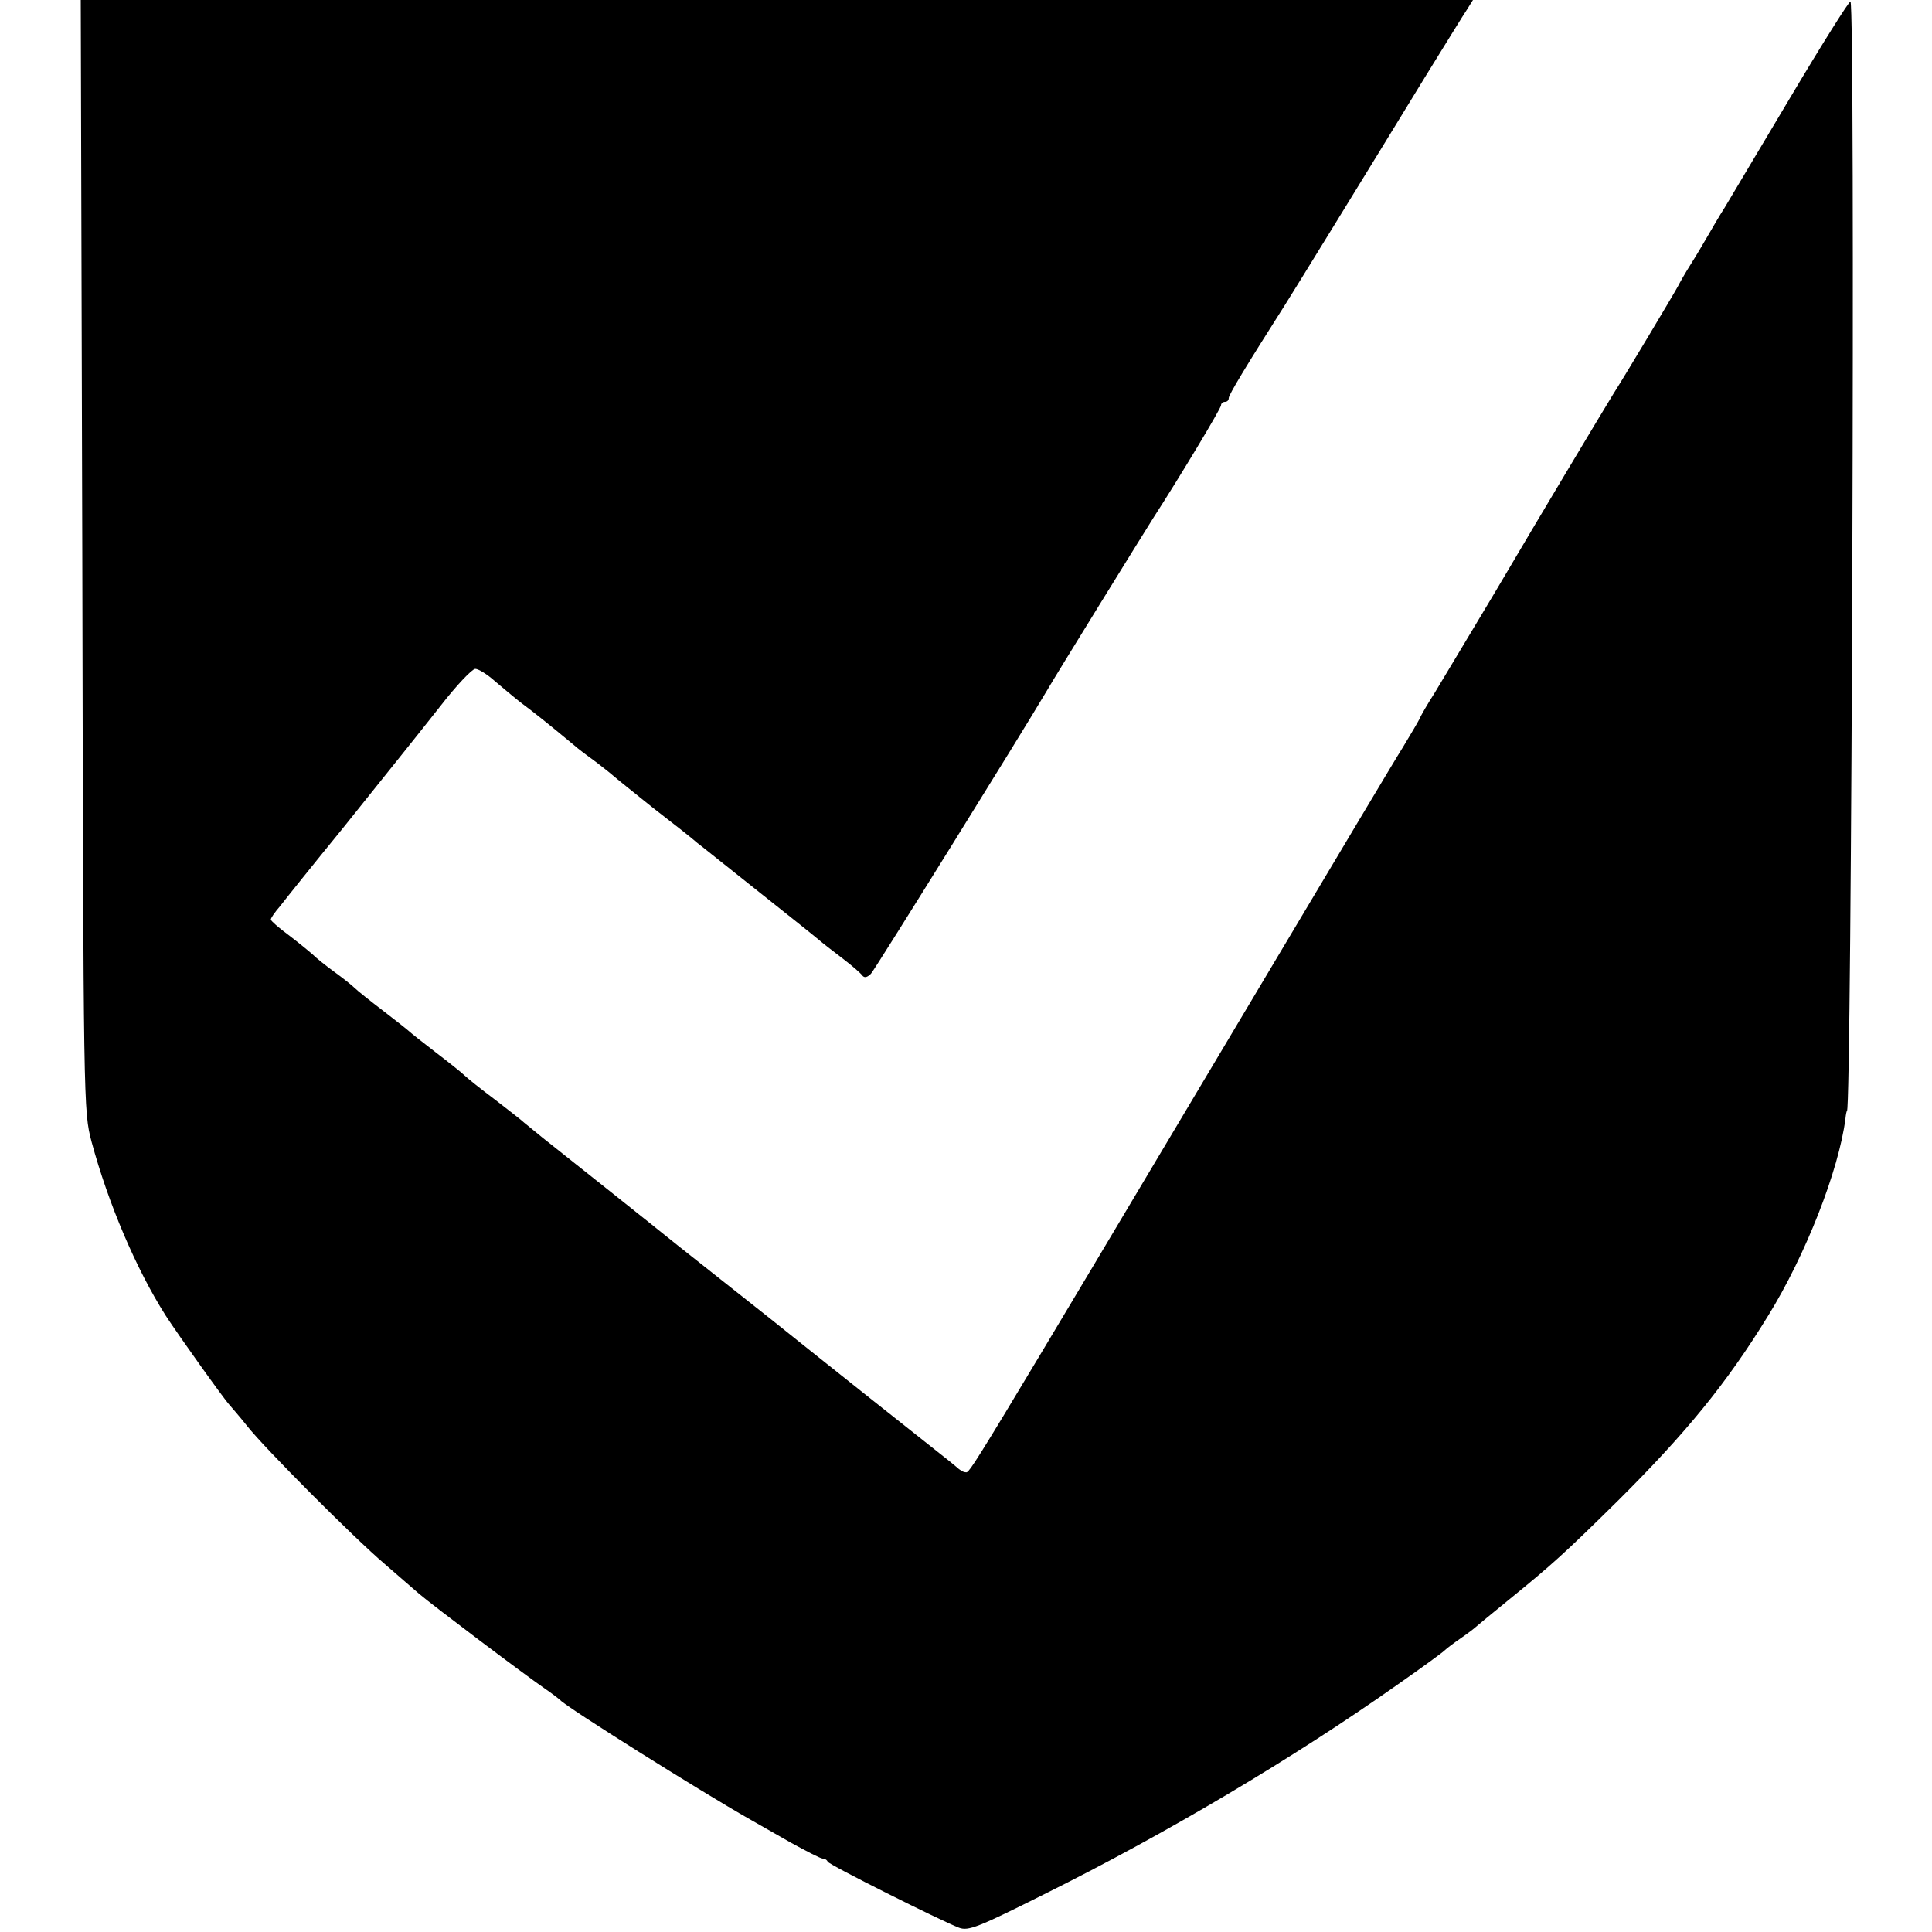
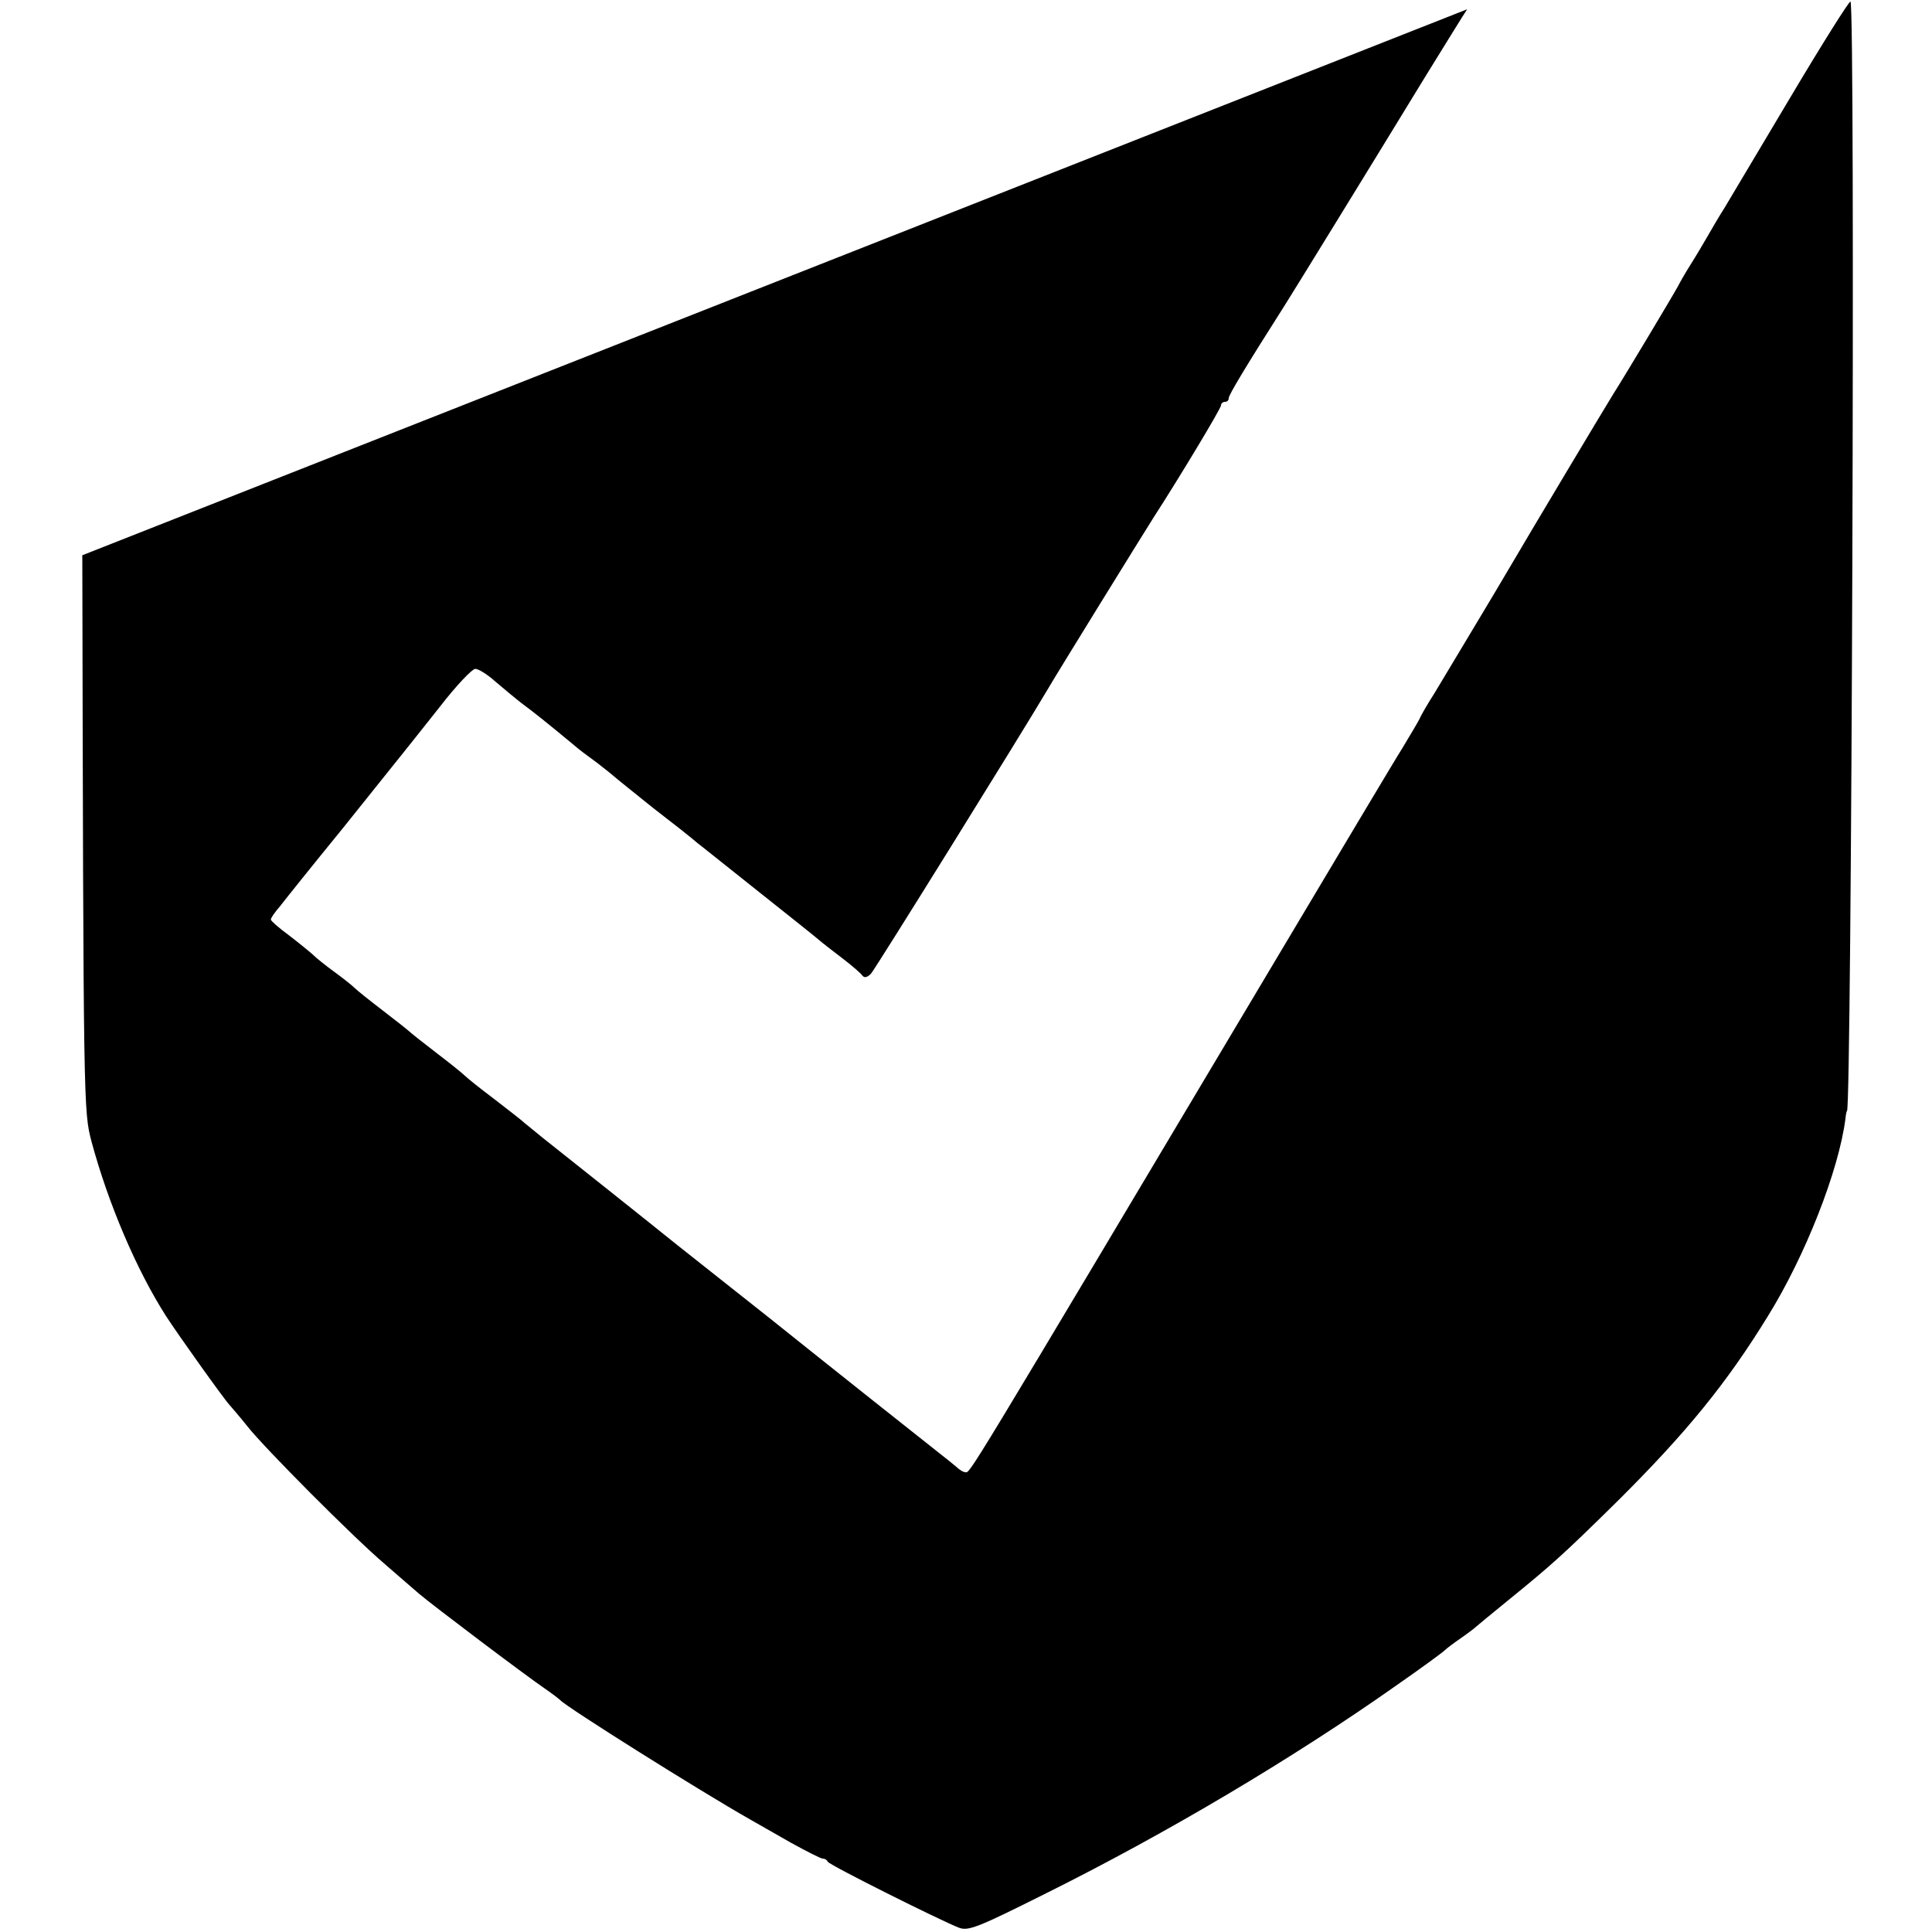
<svg xmlns="http://www.w3.org/2000/svg" version="1.0" width="500pt" height="500pt" viewBox="0 0 500 500" preserveAspectRatio="xMidYMid meet">
  <g transform="translate(0,500) scale(0.1,-0.1)" fill="#000000" stroke="none">
-     <path d="M213 3563 c3 -1434 3 -1438 24 -1518 43 -159 115 -329 192 -450 31 -48 150 -215 165 -231 6 -7 27 -31 46 -55 44 -56 276 -289 355 -356 33 -29 74 -64 90 -78 34 -29 271 -208 325 -245 19 -13 37 -27 40 -30 16 -18 363 -236 490 -308 19 -11 67 -38 107 -61 40 -22 77 -41 82 -41 5 0 11 -3 13 -8 3 -8 293 -153 340 -171 24 -9 49 1 219 86 318 158 646 353 914 542 66 46 122 87 125 91 3 3 21 17 40 30 19 13 37 27 40 30 3 3 41 34 85 70 112 91 143 119 281 255 177 176 282 304 390 480 96 155 183 376 200 510 1 11 3 20 4 20 12 0 22 2863 9 2871 -3 2 -73 -109 -155 -247 -82 -138 -159 -267 -171 -287 -13 -20 -32 -53 -43 -72 -11 -19 -31 -53 -45 -75 -14 -22 -28 -47 -32 -55 -10 -19 -138 -233 -168 -280 -17 -27 -218 -363 -270 -452 -26 -45 -164 -274 -192 -321 -18 -28 -36 -59 -39 -67 -4 -8 -24 -42 -44 -75 -21 -33 -171 -285 -335 -560 -817 -1371 -783 -1315 -797 -1315 -5 0 -15 6 -22 13 -7 6 -28 23 -46 37 -27 21 -304 241 -440 350 -19 15 -73 58 -120 95 -47 37 -101 80 -120 95 -53 43 -302 241 -345 275 -21 17 -43 35 -49 40 -6 6 -40 32 -76 60 -36 27 -71 55 -78 62 -7 7 -41 34 -75 60 -34 26 -64 50 -67 53 -3 3 -33 27 -67 53 -34 26 -68 53 -75 60 -7 7 -31 26 -53 42 -22 16 -47 36 -56 45 -9 8 -37 31 -62 50 -26 19 -46 37 -46 40 -1 3 10 19 24 35 13 17 85 107 161 200 75 94 146 182 157 196 12 15 56 70 97 122 41 53 82 96 90 96 8 0 31 -14 51 -32 20 -17 51 -43 69 -57 30 -22 70 -54 135 -108 11 -10 38 -30 60 -46 22 -17 42 -33 45 -36 3 -3 48 -39 99 -80 52 -40 104 -81 115 -91 12 -9 84 -67 161 -128 77 -61 147 -117 155 -124 8 -7 35 -28 60 -47 25 -19 48 -39 52 -45 5 -6 12 -5 22 5 11 12 390 622 455 732 23 40 250 407 276 448 66 102 175 283 175 291 0 5 5 9 10 9 6 0 10 4 10 10 0 8 45 83 145 240 24 38 210 340 362 589 52 84 101 164 110 177 l15 24 -1801 0 -1802 0 4 -1437z" />
+     <path d="M213 3563 c3 -1434 3 -1438 24 -1518 43 -159 115 -329 192 -450 31 -48 150 -215 165 -231 6 -7 27 -31 46 -55 44 -56 276 -289 355 -356 33 -29 74 -64 90 -78 34 -29 271 -208 325 -245 19 -13 37 -27 40 -30 16 -18 363 -236 490 -308 19 -11 67 -38 107 -61 40 -22 77 -41 82 -41 5 0 11 -3 13 -8 3 -8 293 -153 340 -171 24 -9 49 1 219 86 318 158 646 353 914 542 66 46 122 87 125 91 3 3 21 17 40 30 19 13 37 27 40 30 3 3 41 34 85 70 112 91 143 119 281 255 177 176 282 304 390 480 96 155 183 376 200 510 1 11 3 20 4 20 12 0 22 2863 9 2871 -3 2 -73 -109 -155 -247 -82 -138 -159 -267 -171 -287 -13 -20 -32 -53 -43 -72 -11 -19 -31 -53 -45 -75 -14 -22 -28 -47 -32 -55 -10 -19 -138 -233 -168 -280 -17 -27 -218 -363 -270 -452 -26 -45 -164 -274 -192 -321 -18 -28 -36 -59 -39 -67 -4 -8 -24 -42 -44 -75 -21 -33 -171 -285 -335 -560 -817 -1371 -783 -1315 -797 -1315 -5 0 -15 6 -22 13 -7 6 -28 23 -46 37 -27 21 -304 241 -440 350 -19 15 -73 58 -120 95 -47 37 -101 80 -120 95 -53 43 -302 241 -345 275 -21 17 -43 35 -49 40 -6 6 -40 32 -76 60 -36 27 -71 55 -78 62 -7 7 -41 34 -75 60 -34 26 -64 50 -67 53 -3 3 -33 27 -67 53 -34 26 -68 53 -75 60 -7 7 -31 26 -53 42 -22 16 -47 36 -56 45 -9 8 -37 31 -62 50 -26 19 -46 37 -46 40 -1 3 10 19 24 35 13 17 85 107 161 200 75 94 146 182 157 196 12 15 56 70 97 122 41 53 82 96 90 96 8 0 31 -14 51 -32 20 -17 51 -43 69 -57 30 -22 70 -54 135 -108 11 -10 38 -30 60 -46 22 -17 42 -33 45 -36 3 -3 48 -39 99 -80 52 -40 104 -81 115 -91 12 -9 84 -67 161 -128 77 -61 147 -117 155 -124 8 -7 35 -28 60 -47 25 -19 48 -39 52 -45 5 -6 12 -5 22 5 11 12 390 622 455 732 23 40 250 407 276 448 66 102 175 283 175 291 0 5 5 9 10 9 6 0 10 4 10 10 0 8 45 83 145 240 24 38 210 340 362 589 52 84 101 164 110 177 z" />
  </g>
</svg>